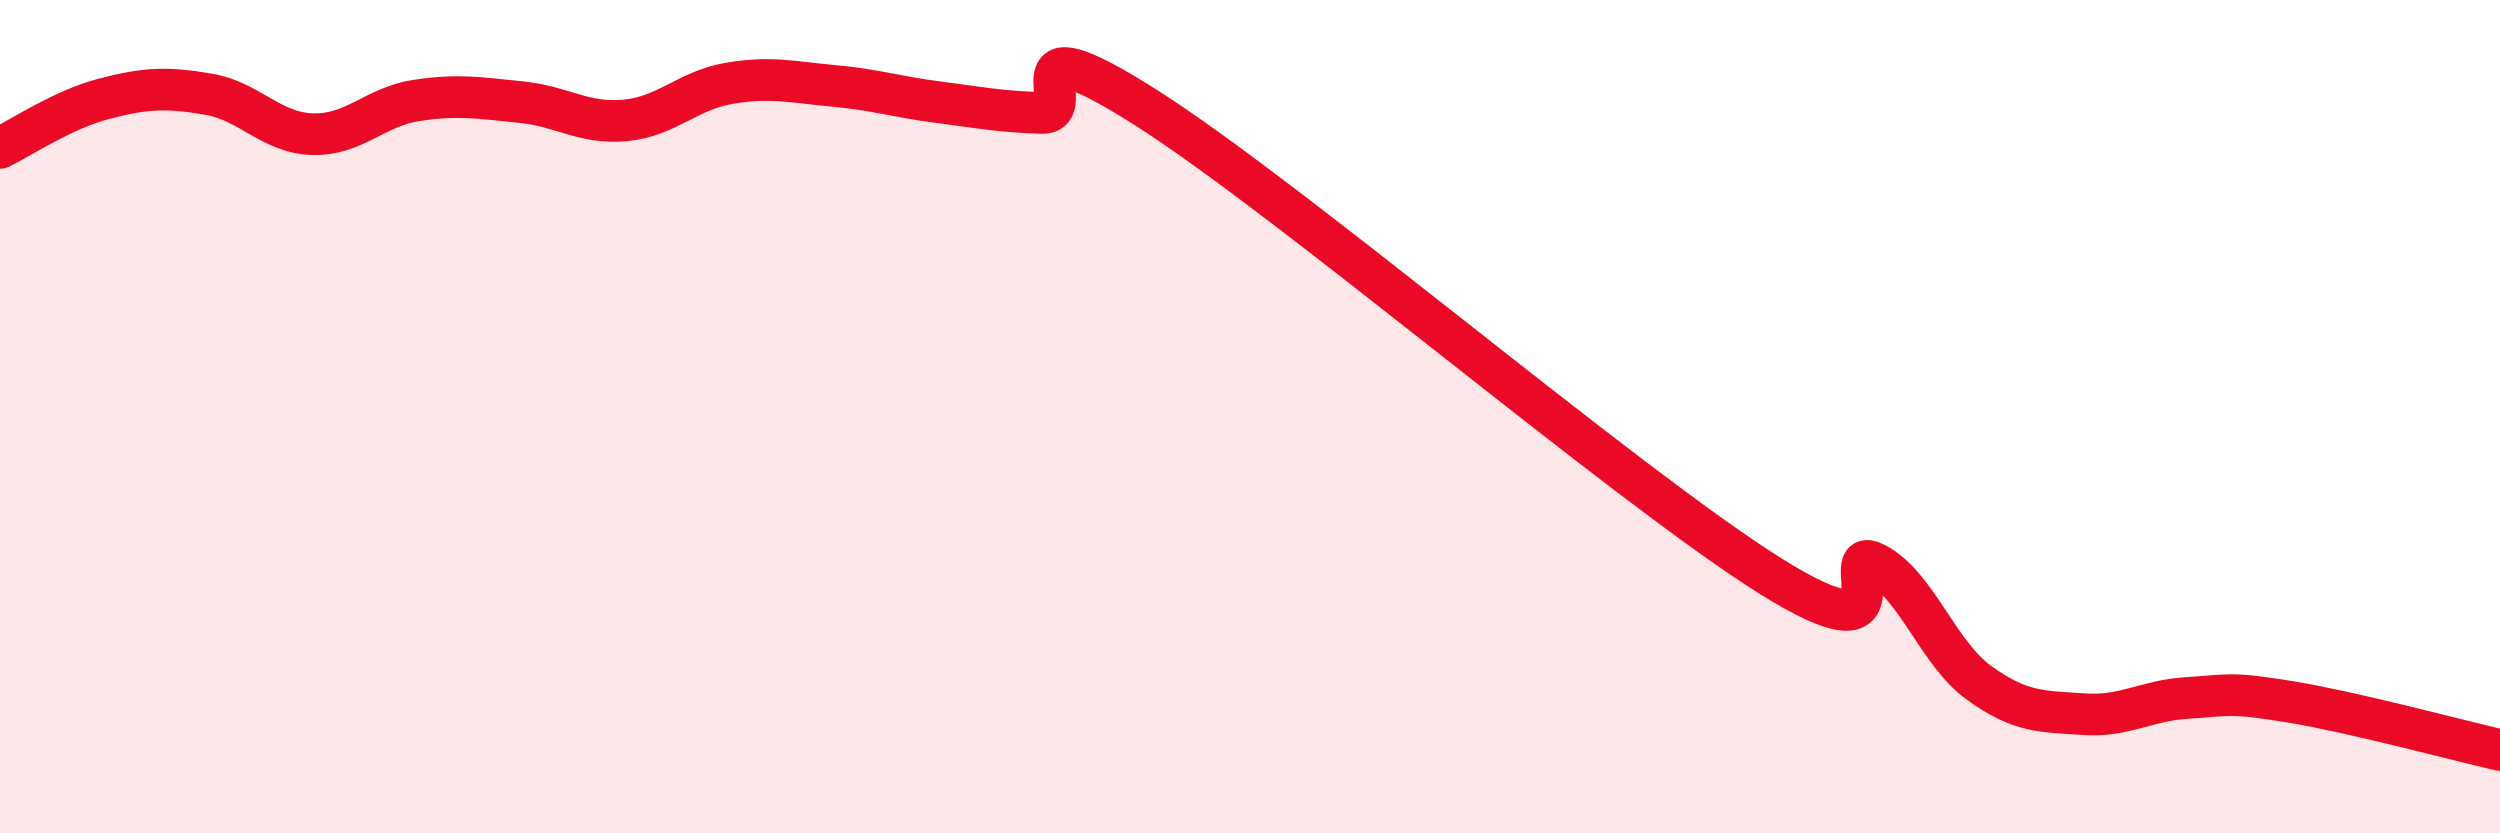
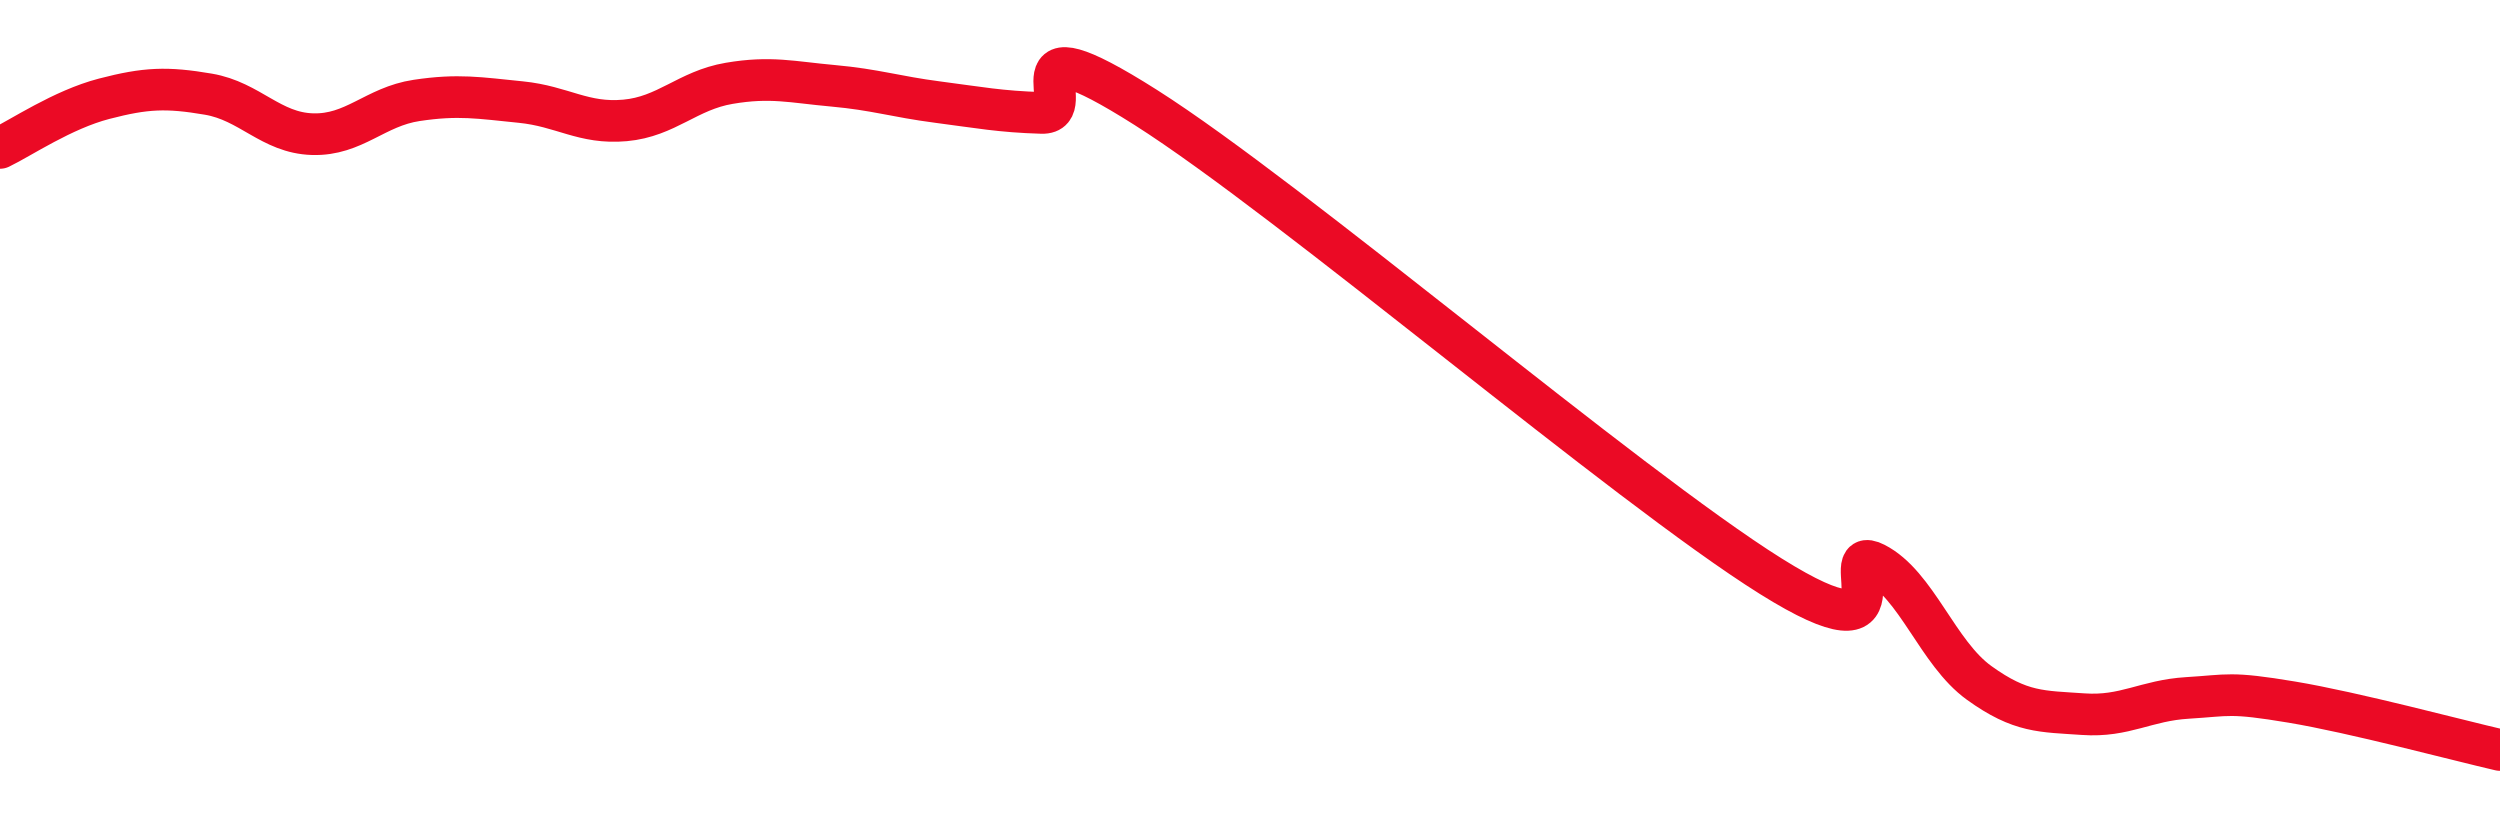
<svg xmlns="http://www.w3.org/2000/svg" width="60" height="20" viewBox="0 0 60 20">
-   <path d="M 0,3.55 C 0.5,3.31 1.5,2.63 2.5,2.37 C 3.5,2.11 4,2.09 5,2.26 C 6,2.43 6.5,3.19 7.5,3.22 C 8.5,3.25 9,2.56 10,2.41 C 11,2.26 11.5,2.35 12.5,2.45 C 13.5,2.55 14,2.98 15,2.89 C 16,2.8 16.5,2.17 17.5,2 C 18.5,1.83 19,1.97 20,2.06 C 21,2.15 21.5,2.32 22.5,2.45 C 23.5,2.58 24,2.68 25,2.71 C 26,2.74 24,0.36 27.5,2.58 C 31,4.8 39,11.64 42.5,13.83 C 46,16.02 44,13.01 45,13.52 C 46,14.03 46.5,15.67 47.5,16.39 C 48.5,17.11 49,17.07 50,17.14 C 51,17.21 51.5,16.81 52.5,16.75 C 53.5,16.69 53.5,16.6 55,16.85 C 56.5,17.1 59,17.77 60,18L60 20L0 20Z" fill="#EB0A25" opacity="0.1" stroke-linecap="round" stroke-linejoin="round" />
  <path d="M 0,3.55 C 0.5,3.31 1.5,2.63 2.5,2.37 C 3.5,2.11 4,2.09 5,2.26 C 6,2.43 6.5,3.19 7.5,3.22 C 8.5,3.25 9,2.56 10,2.41 C 11,2.26 11.5,2.35 12.5,2.45 C 13.5,2.55 14,2.98 15,2.89 C 16,2.8 16.5,2.17 17.5,2 C 18.5,1.83 19,1.97 20,2.06 C 21,2.15 21.5,2.32 22.5,2.45 C 23.5,2.58 24,2.68 25,2.71 C 26,2.74 24,0.36 27.5,2.58 C 31,4.8 39,11.64 42.5,13.83 C 46,16.02 44,13.01 45,13.52 C 46,14.03 46.5,15.67 47.5,16.39 C 48.5,17.11 49,17.07 50,17.14 C 51,17.21 51.5,16.81 52.5,16.75 C 53.5,16.69 53.5,16.6 55,16.85 C 56.5,17.1 59,17.77 60,18" stroke="#EB0A25" stroke-width="1" fill="none" stroke-linecap="round" stroke-linejoin="round" />
</svg>